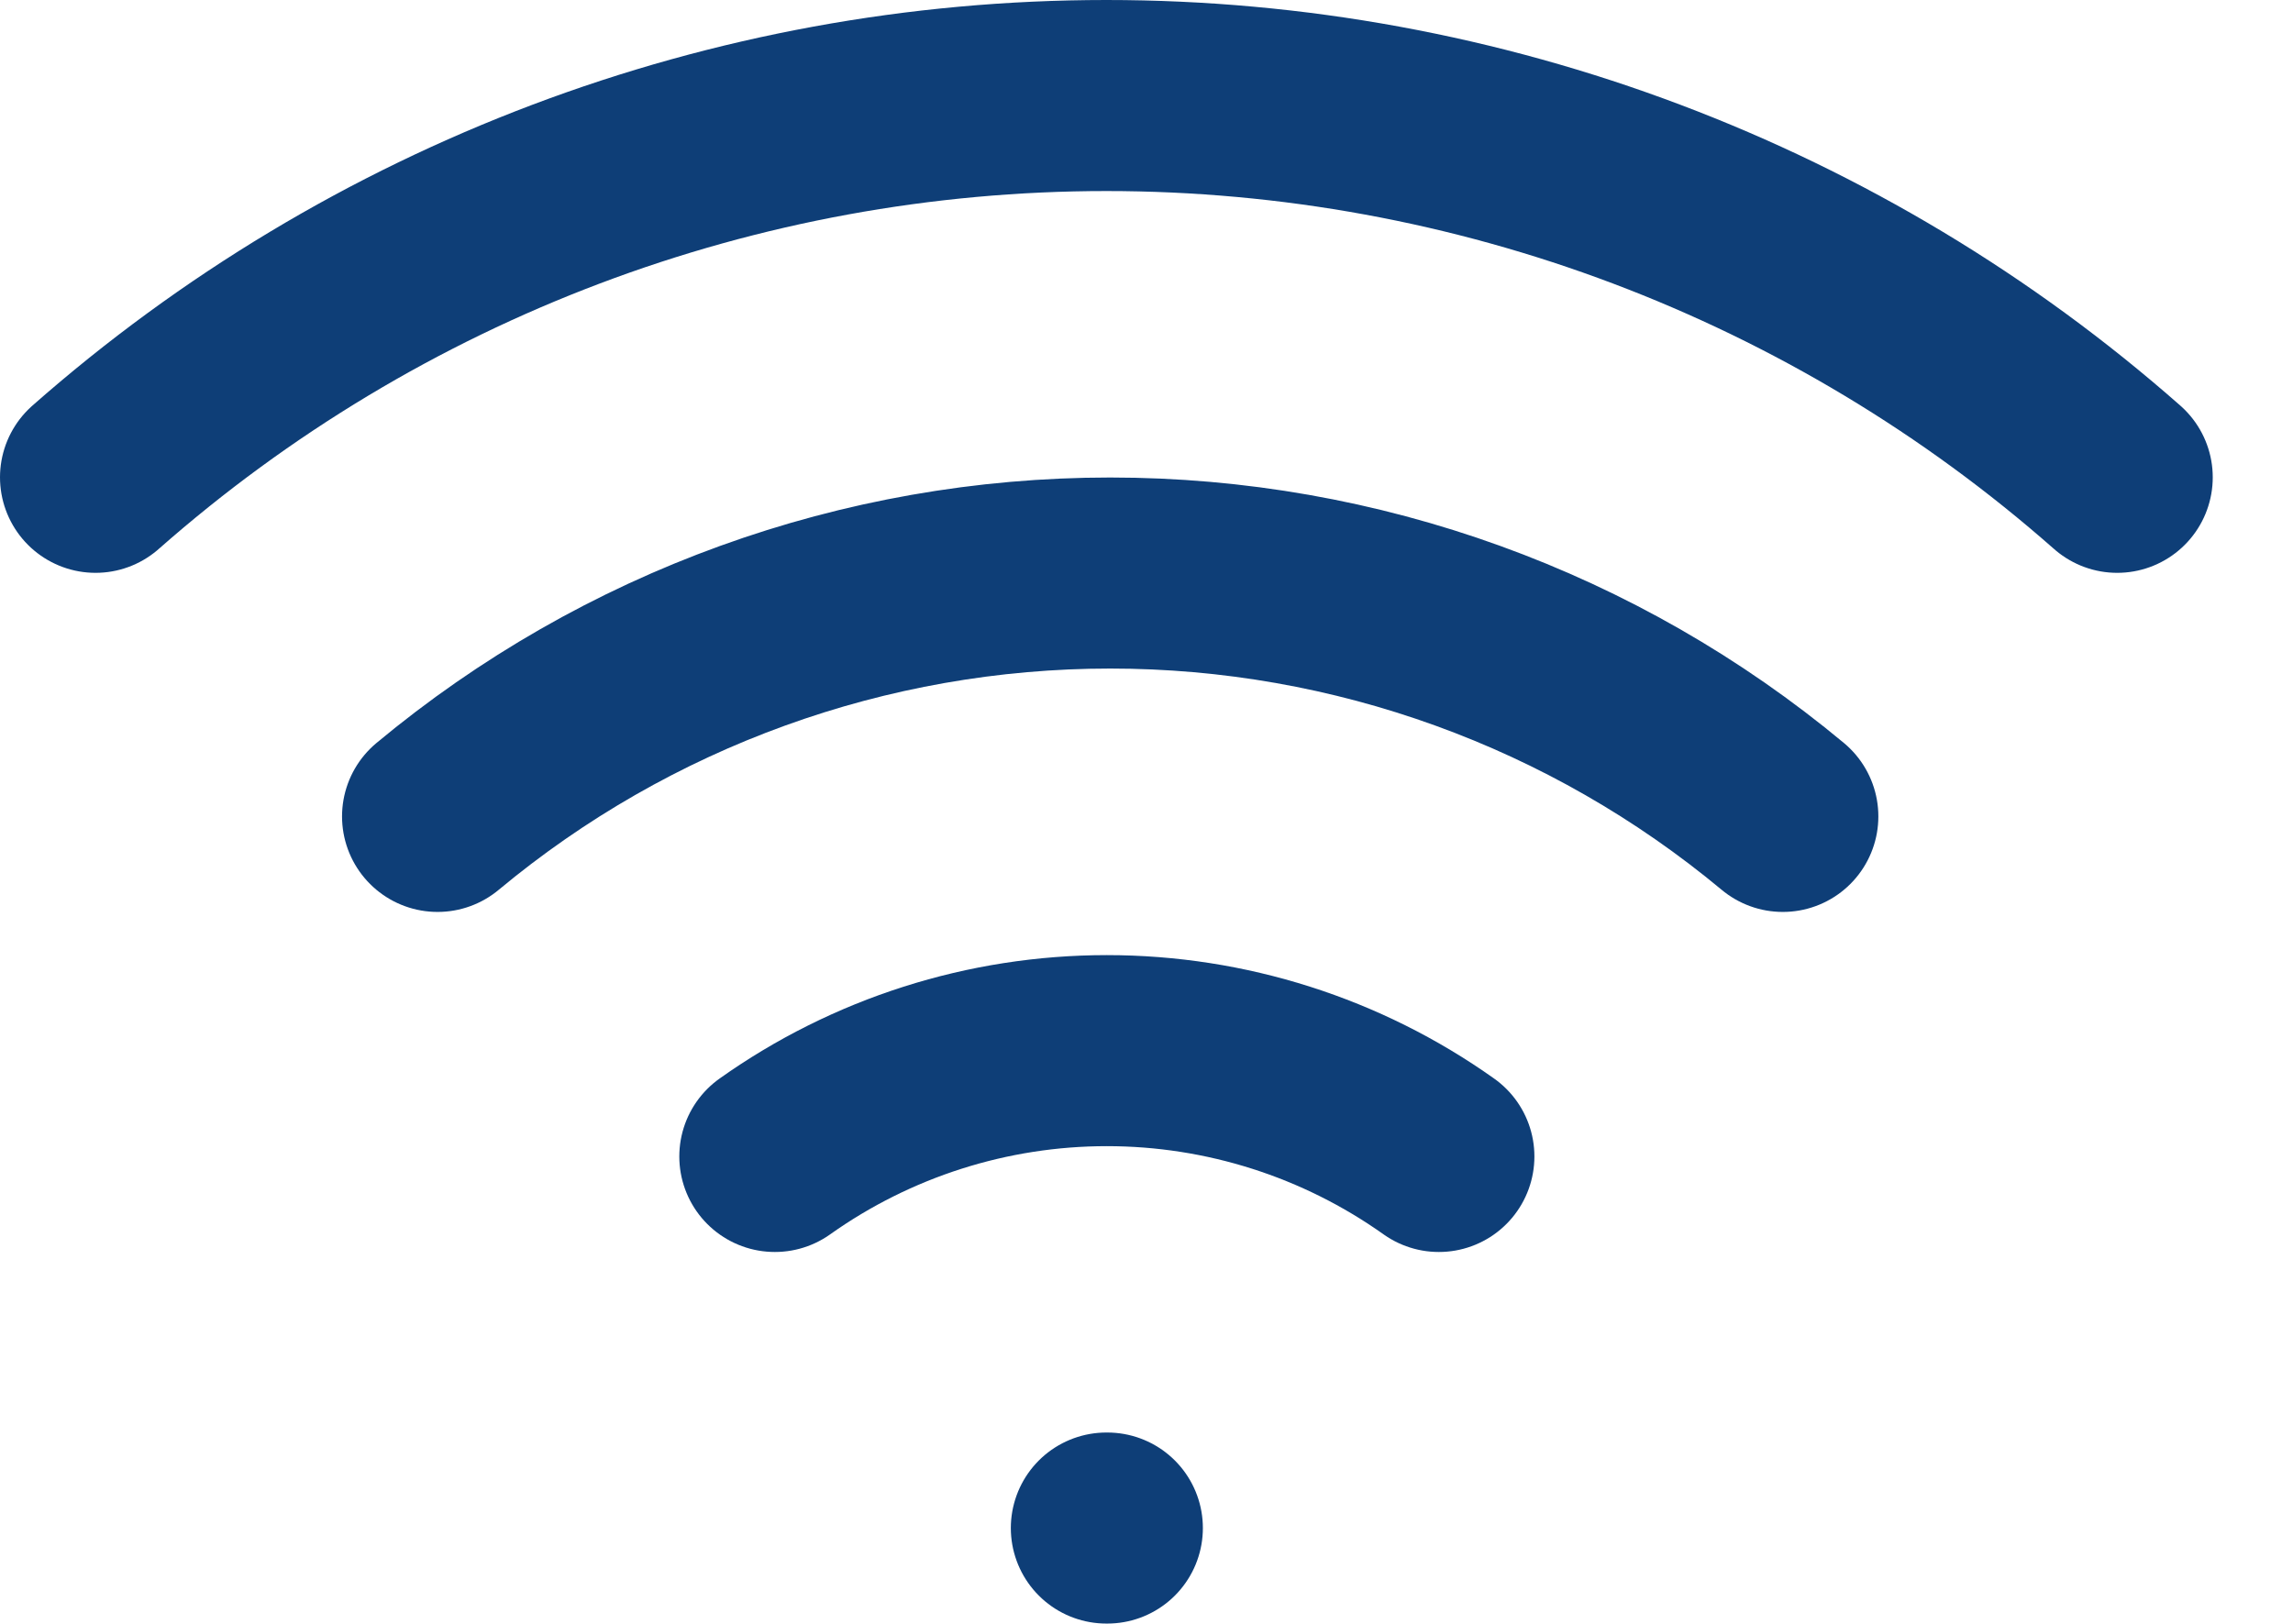
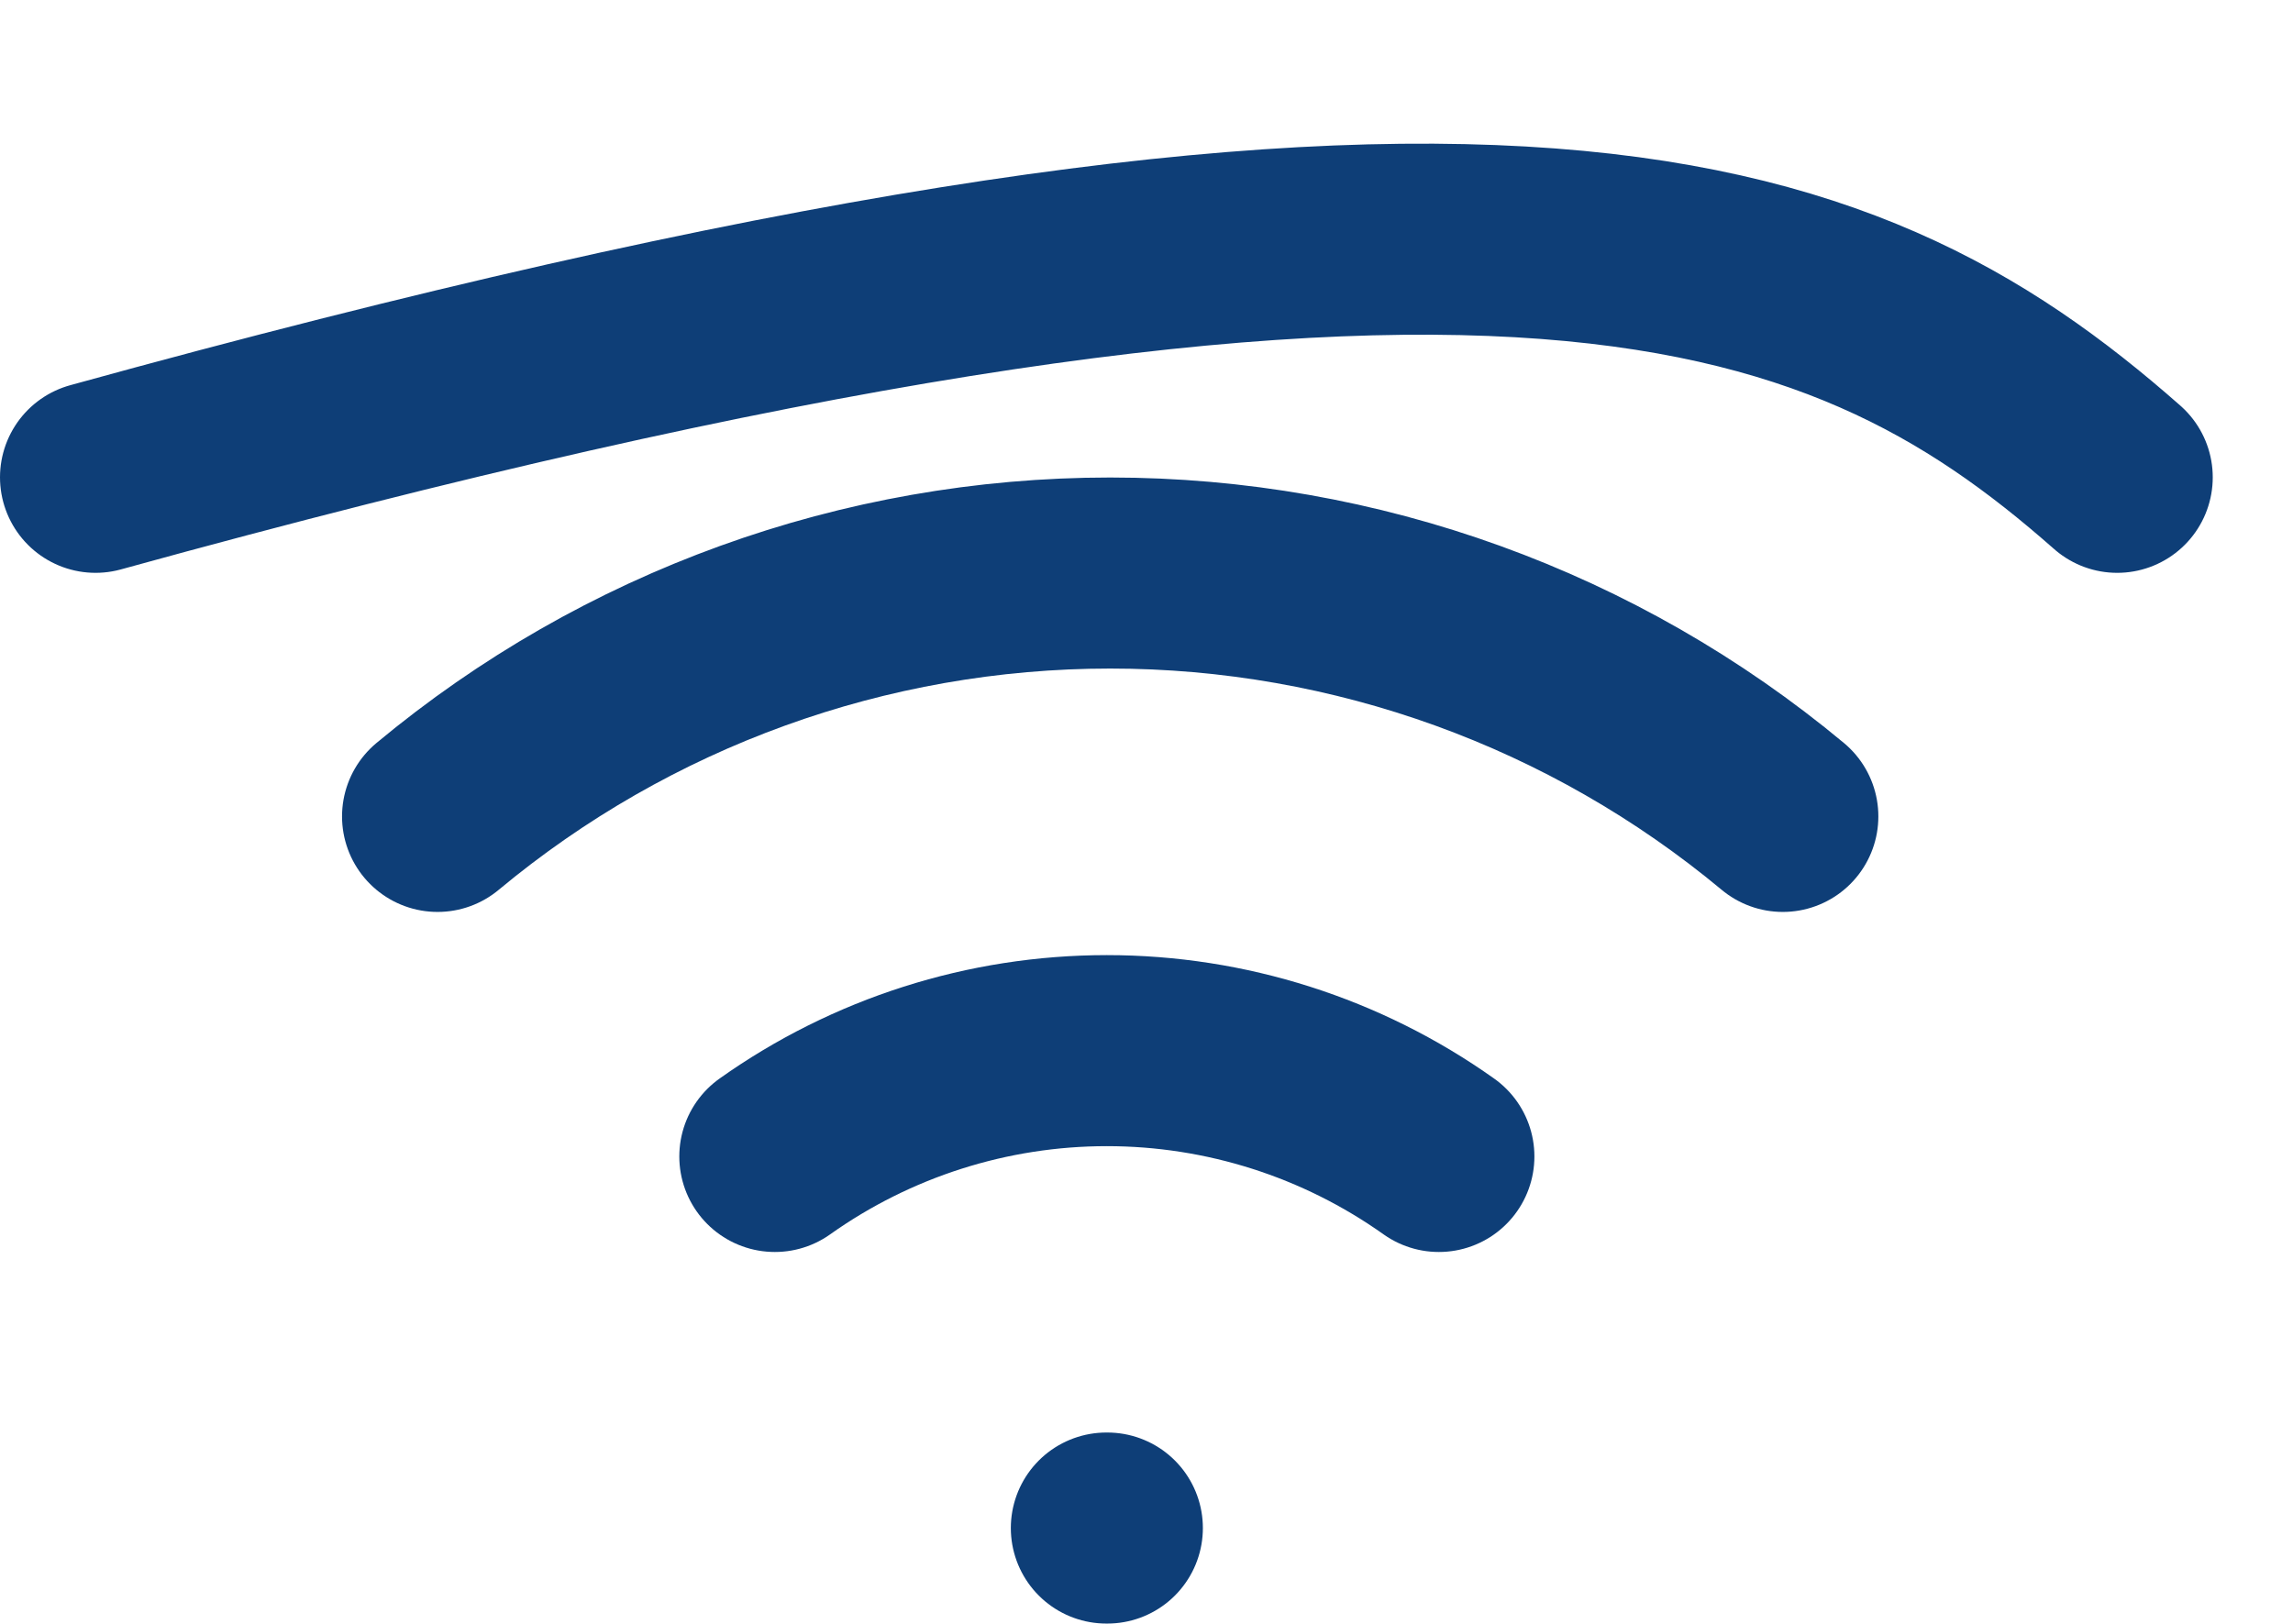
<svg xmlns="http://www.w3.org/2000/svg" fill="none" height="100%" overflow="visible" preserveAspectRatio="none" style="display: block;" viewBox="0 0 24 17" width="100%">
-   <path d="M4.58 8.547C6.557 6.901 9.048 5.999 11.62 5.999C14.192 5.999 16.683 6.901 18.66 8.547M1 4.997C3.922 2.421 7.684 1 11.58 1C15.476 1 19.238 2.421 22.16 4.997M8.11 12.107C9.125 11.386 10.34 10.999 11.585 10.999C12.83 10.999 14.045 11.386 15.06 12.107M11.58 15.997H11.59" id="Icon" stroke="#0E3E77" stroke-linecap="round" stroke-linejoin="round" stroke-width="2" />
+   <path d="M4.58 8.547C6.557 6.901 9.048 5.999 11.62 5.999C14.192 5.999 16.683 6.901 18.66 8.547M1 4.997C15.476 1 19.238 2.421 22.16 4.997M8.11 12.107C9.125 11.386 10.34 10.999 11.585 10.999C12.83 10.999 14.045 11.386 15.06 12.107M11.58 15.997H11.59" id="Icon" stroke="#0E3E77" stroke-linecap="round" stroke-linejoin="round" stroke-width="2" />
</svg>